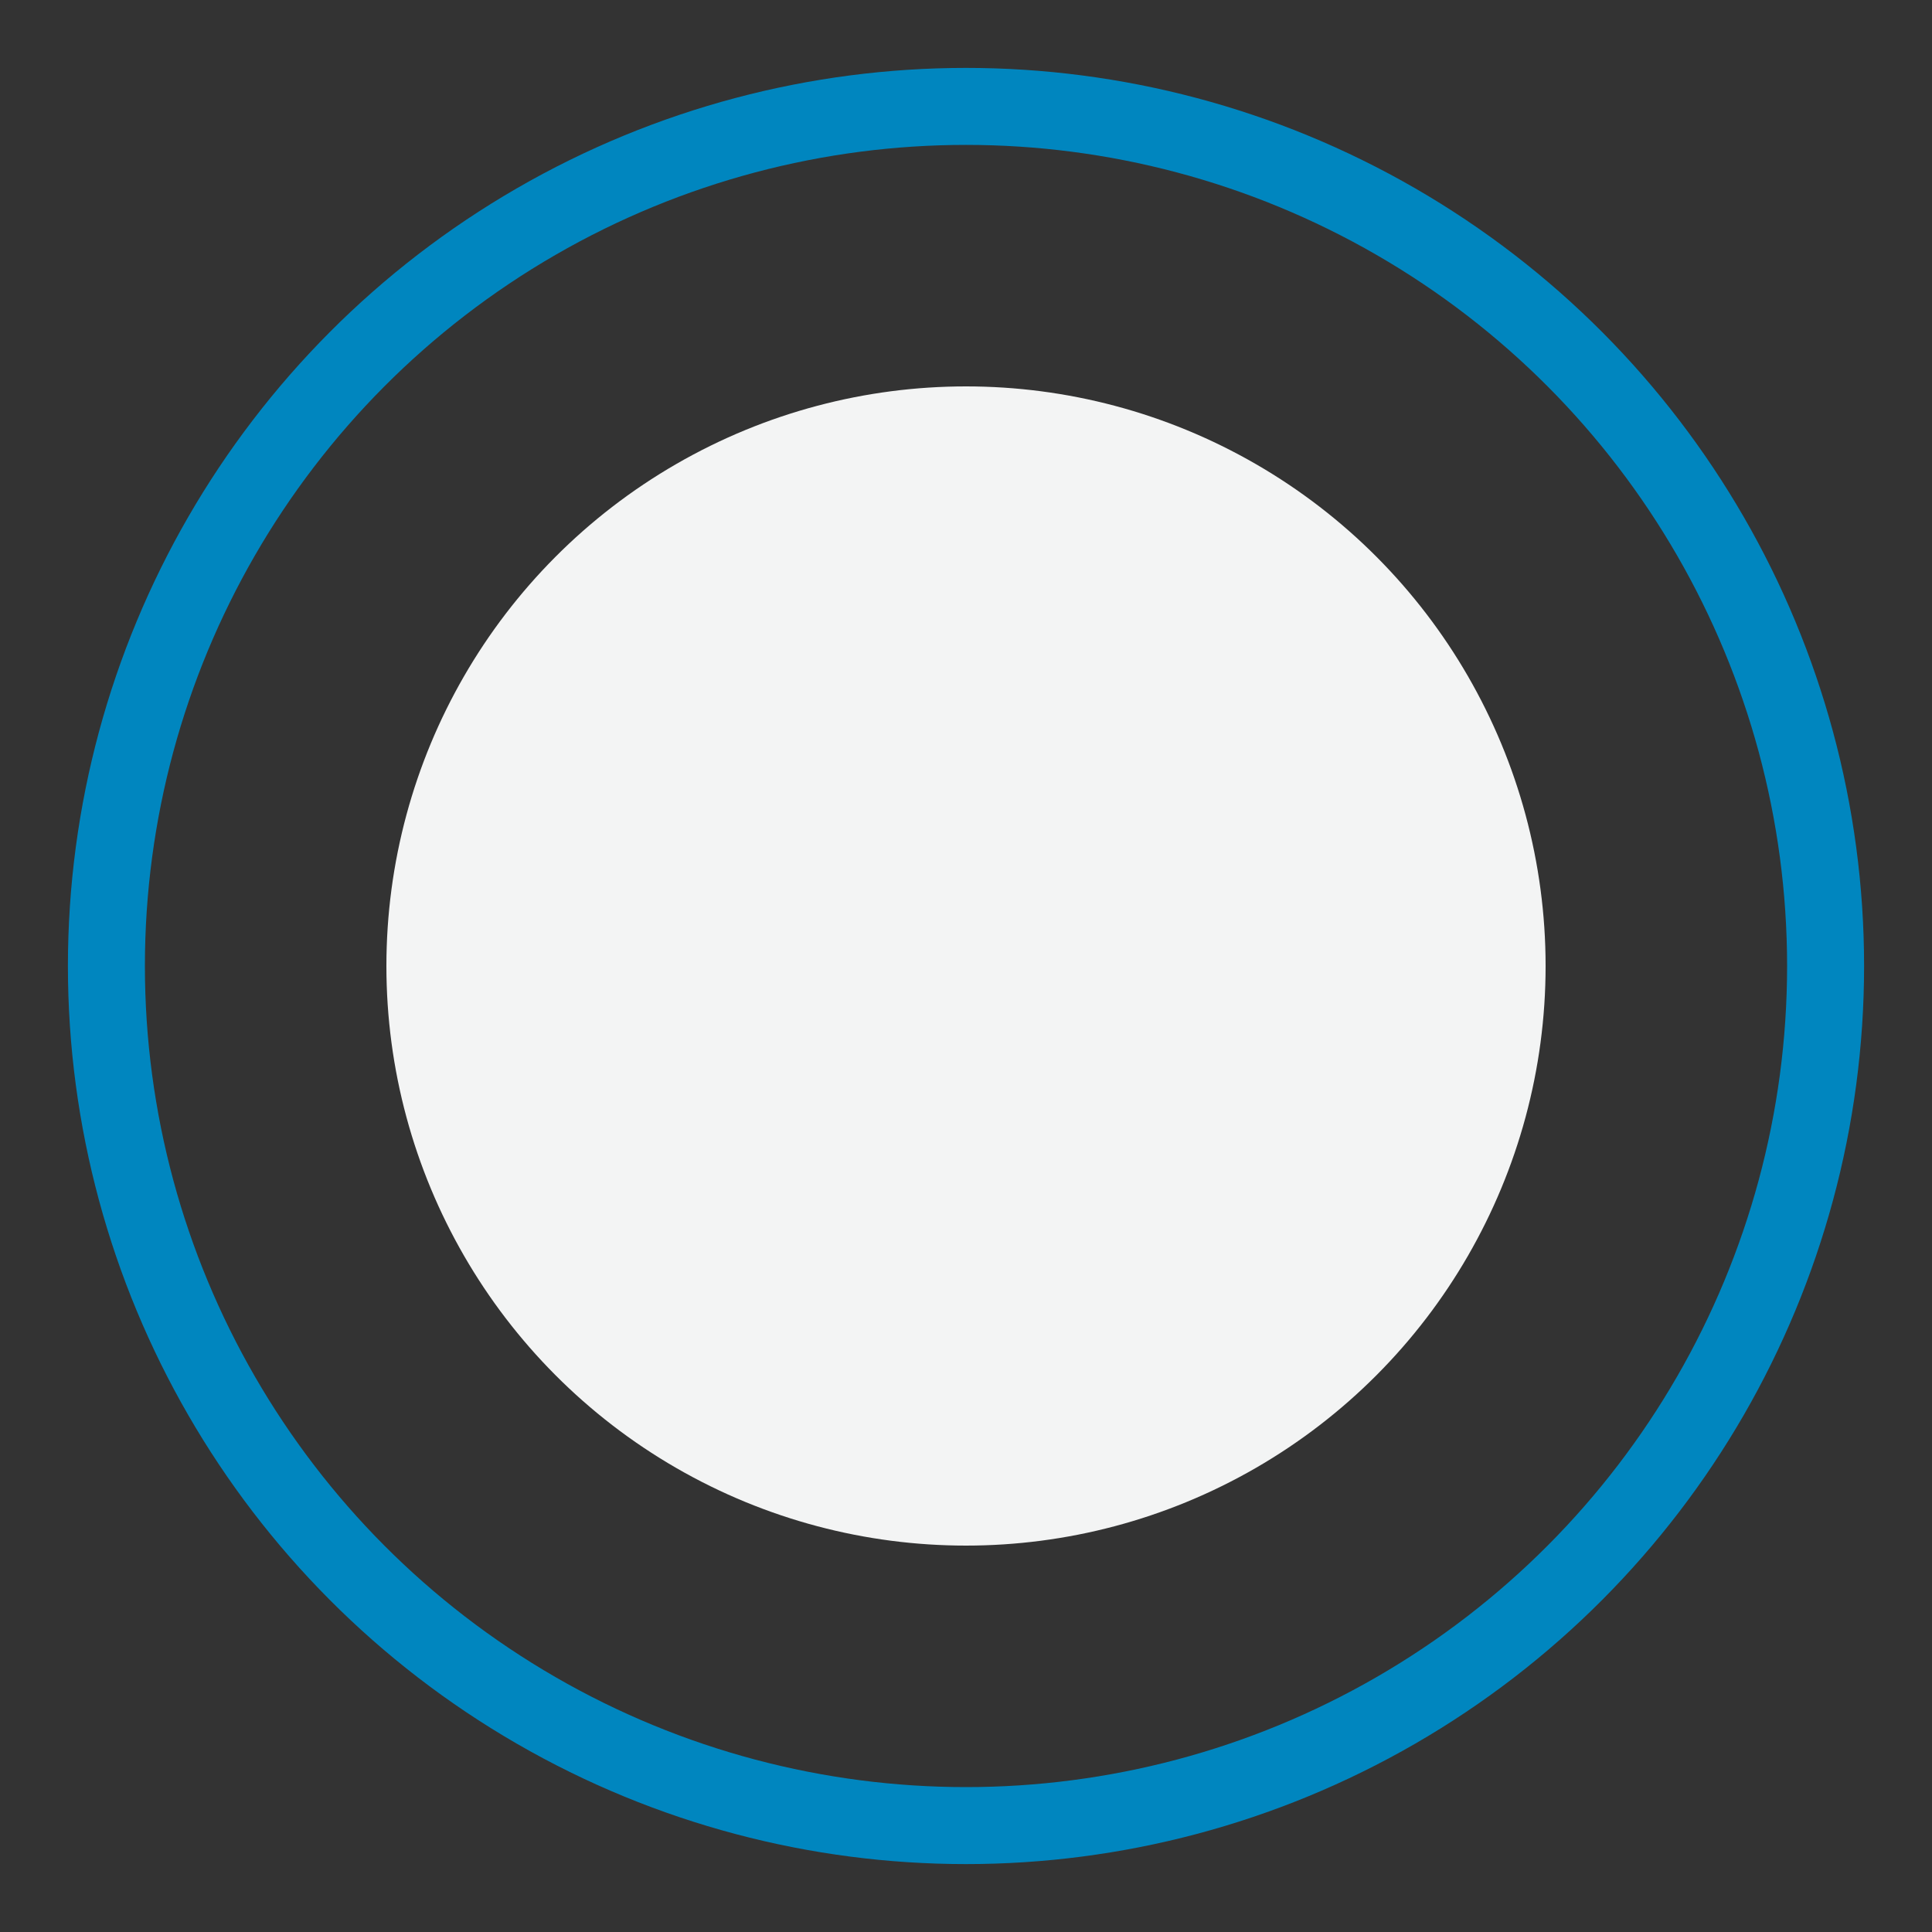
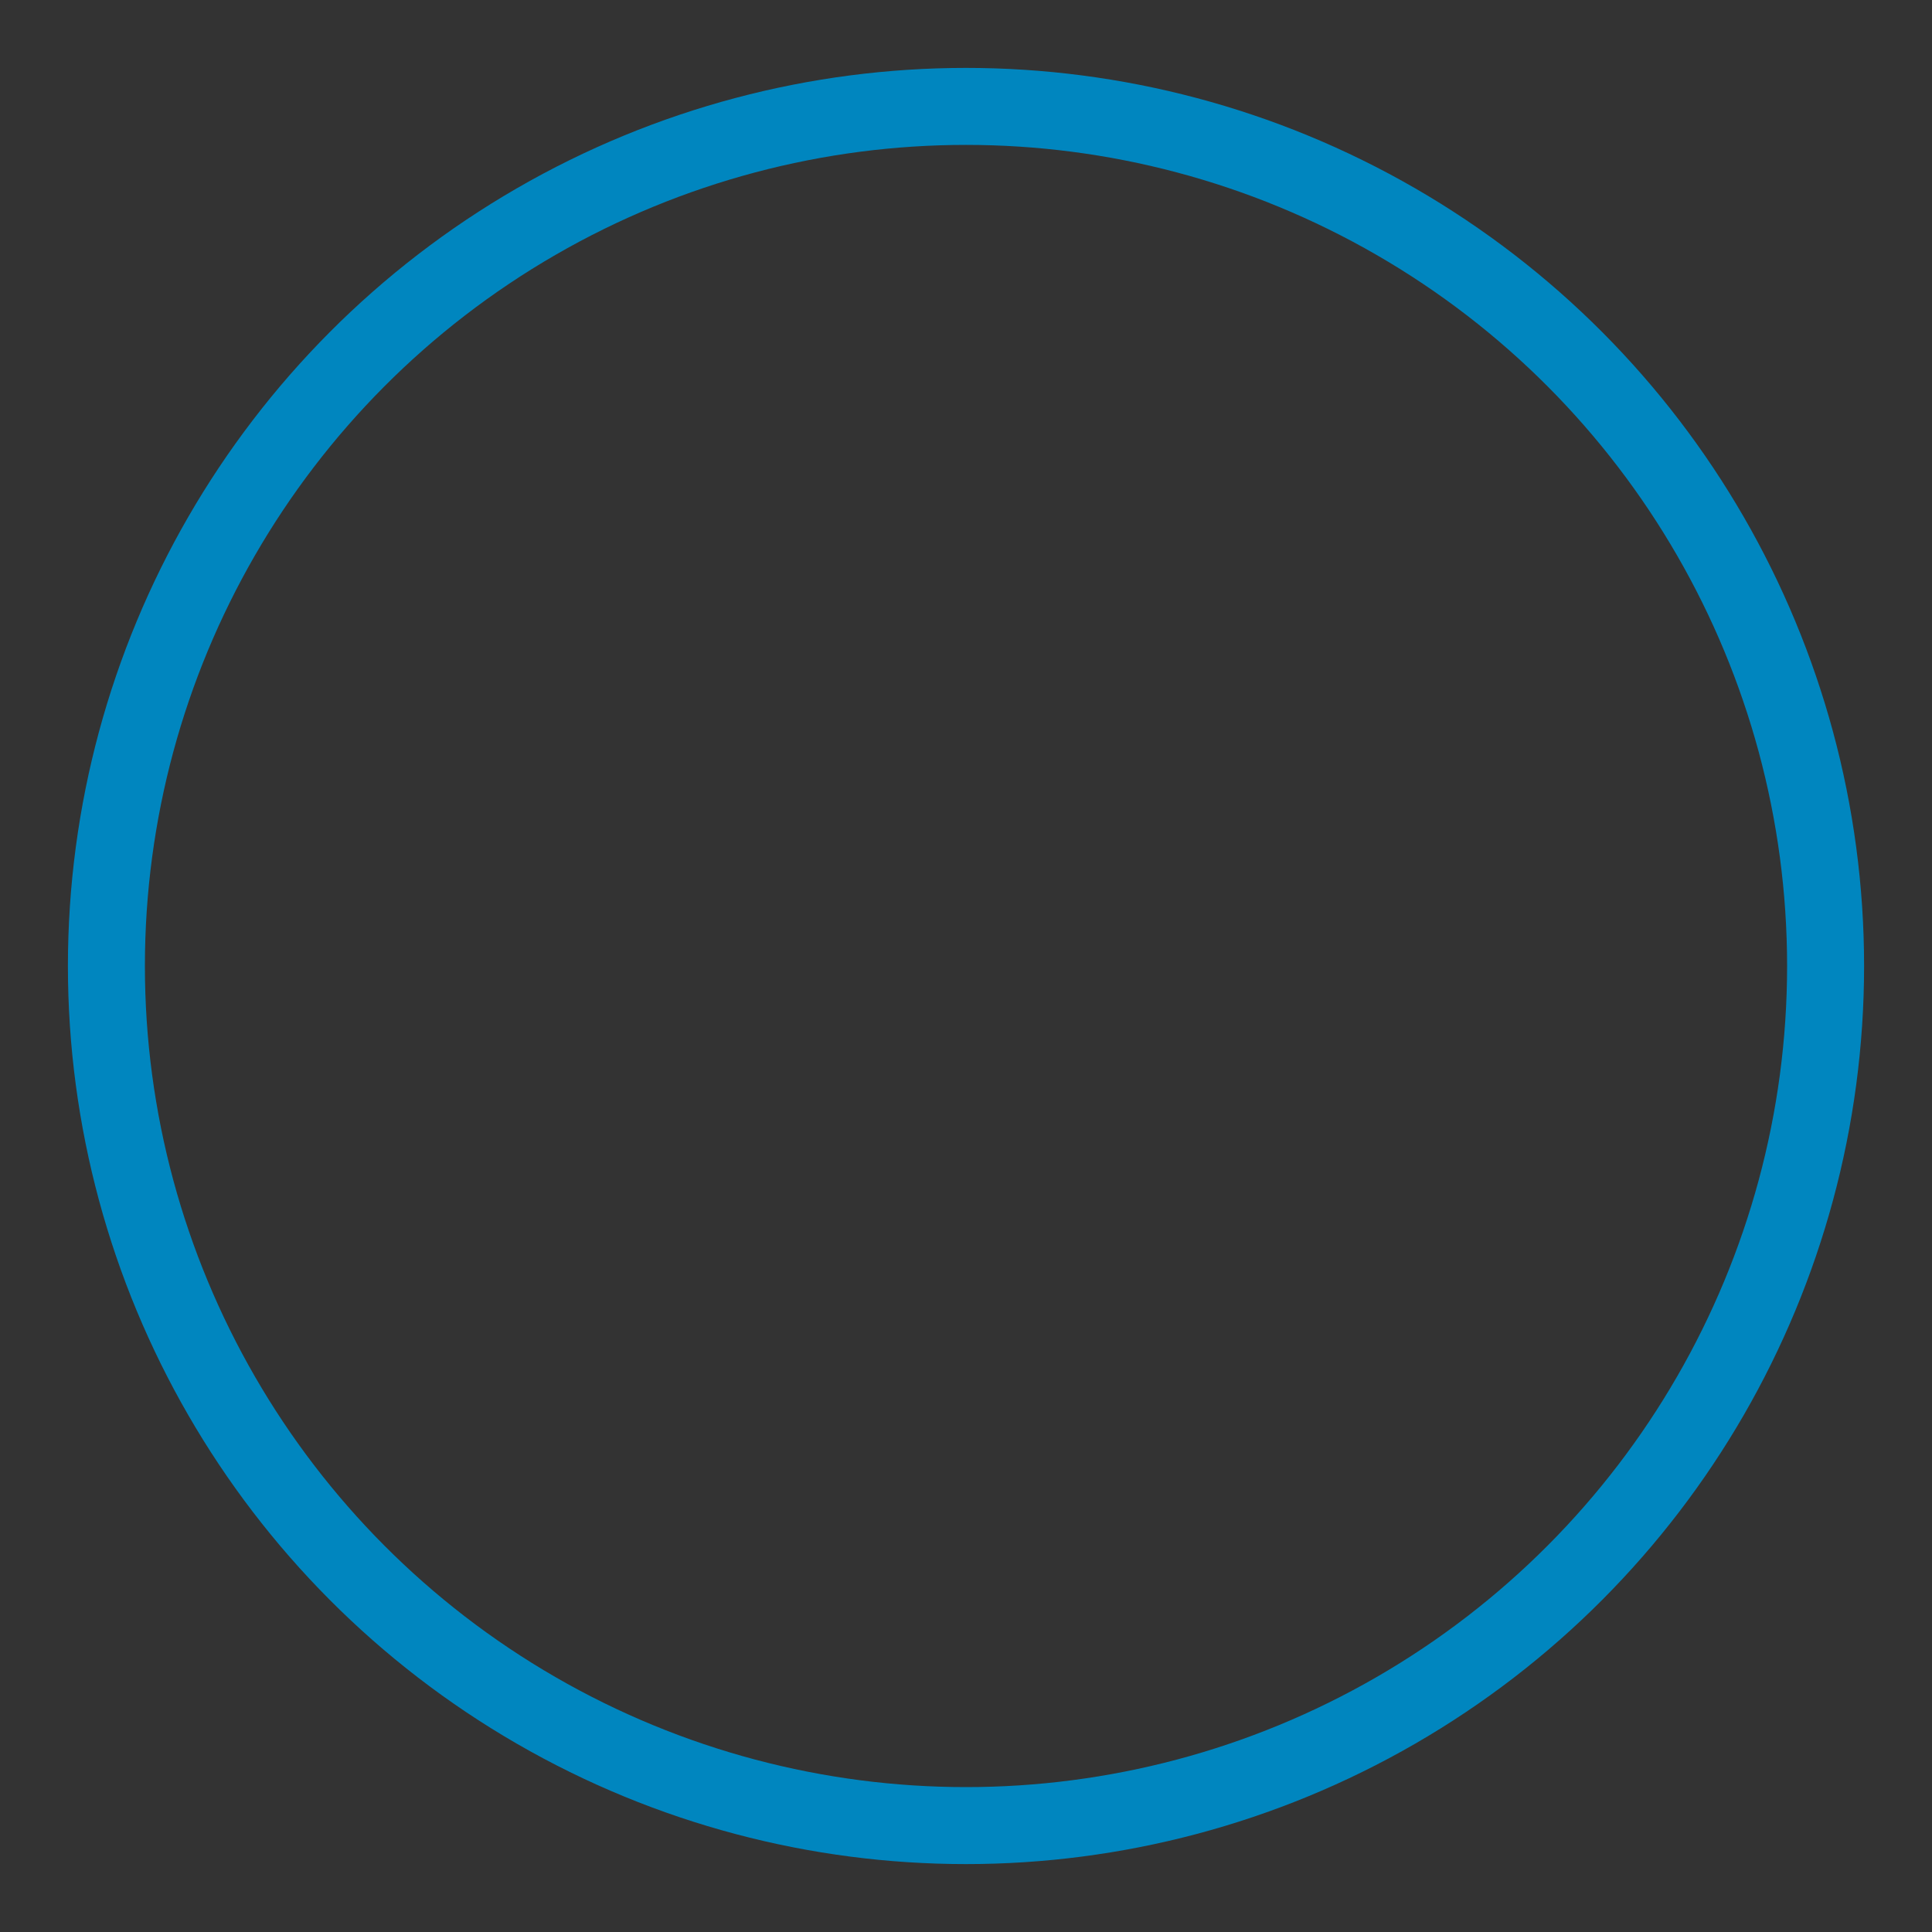
<svg xmlns="http://www.w3.org/2000/svg" width="40px" height="40px" viewBox="0 0 40 40" version="1.1">
  <rect x="0" y="0" width="40" height="40" fill="#333333" stroke="none" />
  <title>1. Global/Icons/Branded Icons/Free/Medium_Alt</title>
  <g id="1.-Global/Icons/Branded-Icons/Free/Medium_Alt" stroke="none" stroke-width="1" fill="none" fill-rule="evenodd">
    <circle id="Oval" stroke="#0086BF" stroke-width="1.594" cx="20" cy="20" r="17.797" />
-     <circle id="Oval" fill="#F3F4F4" cx="20" cy="20" r="12" />
  </g>
</svg>